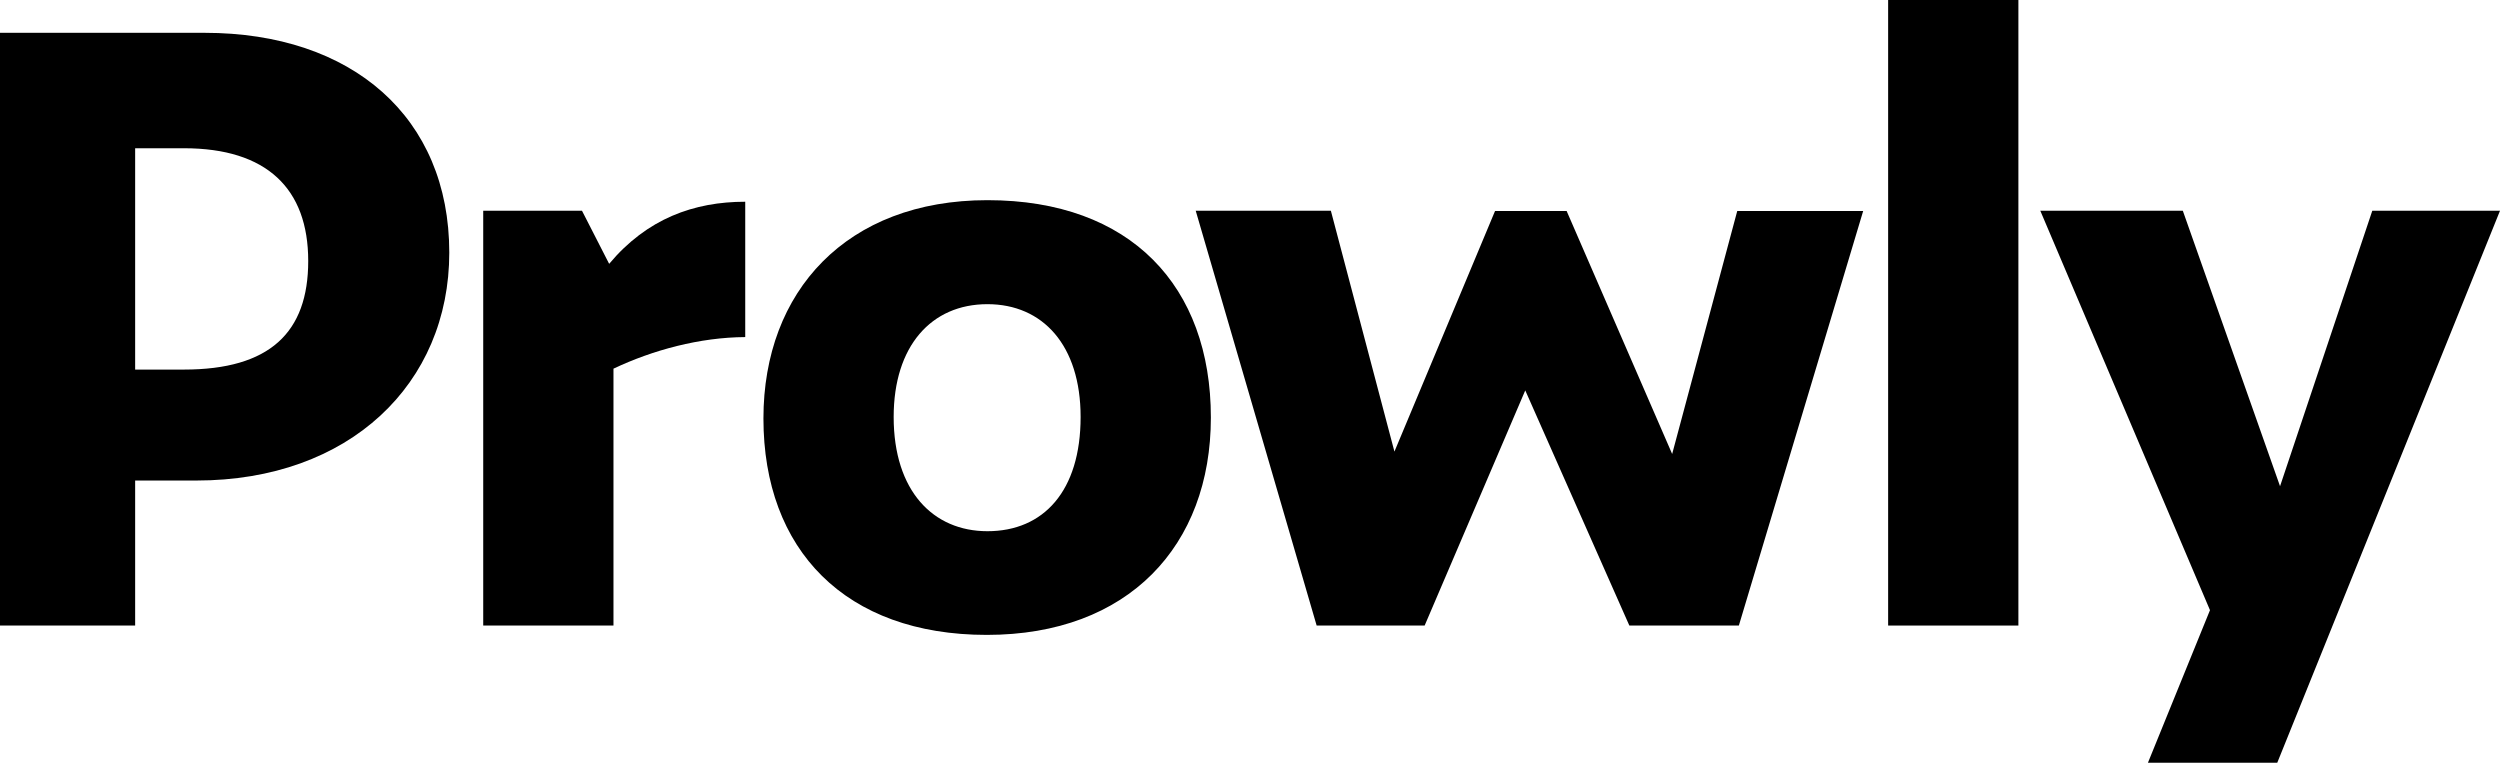
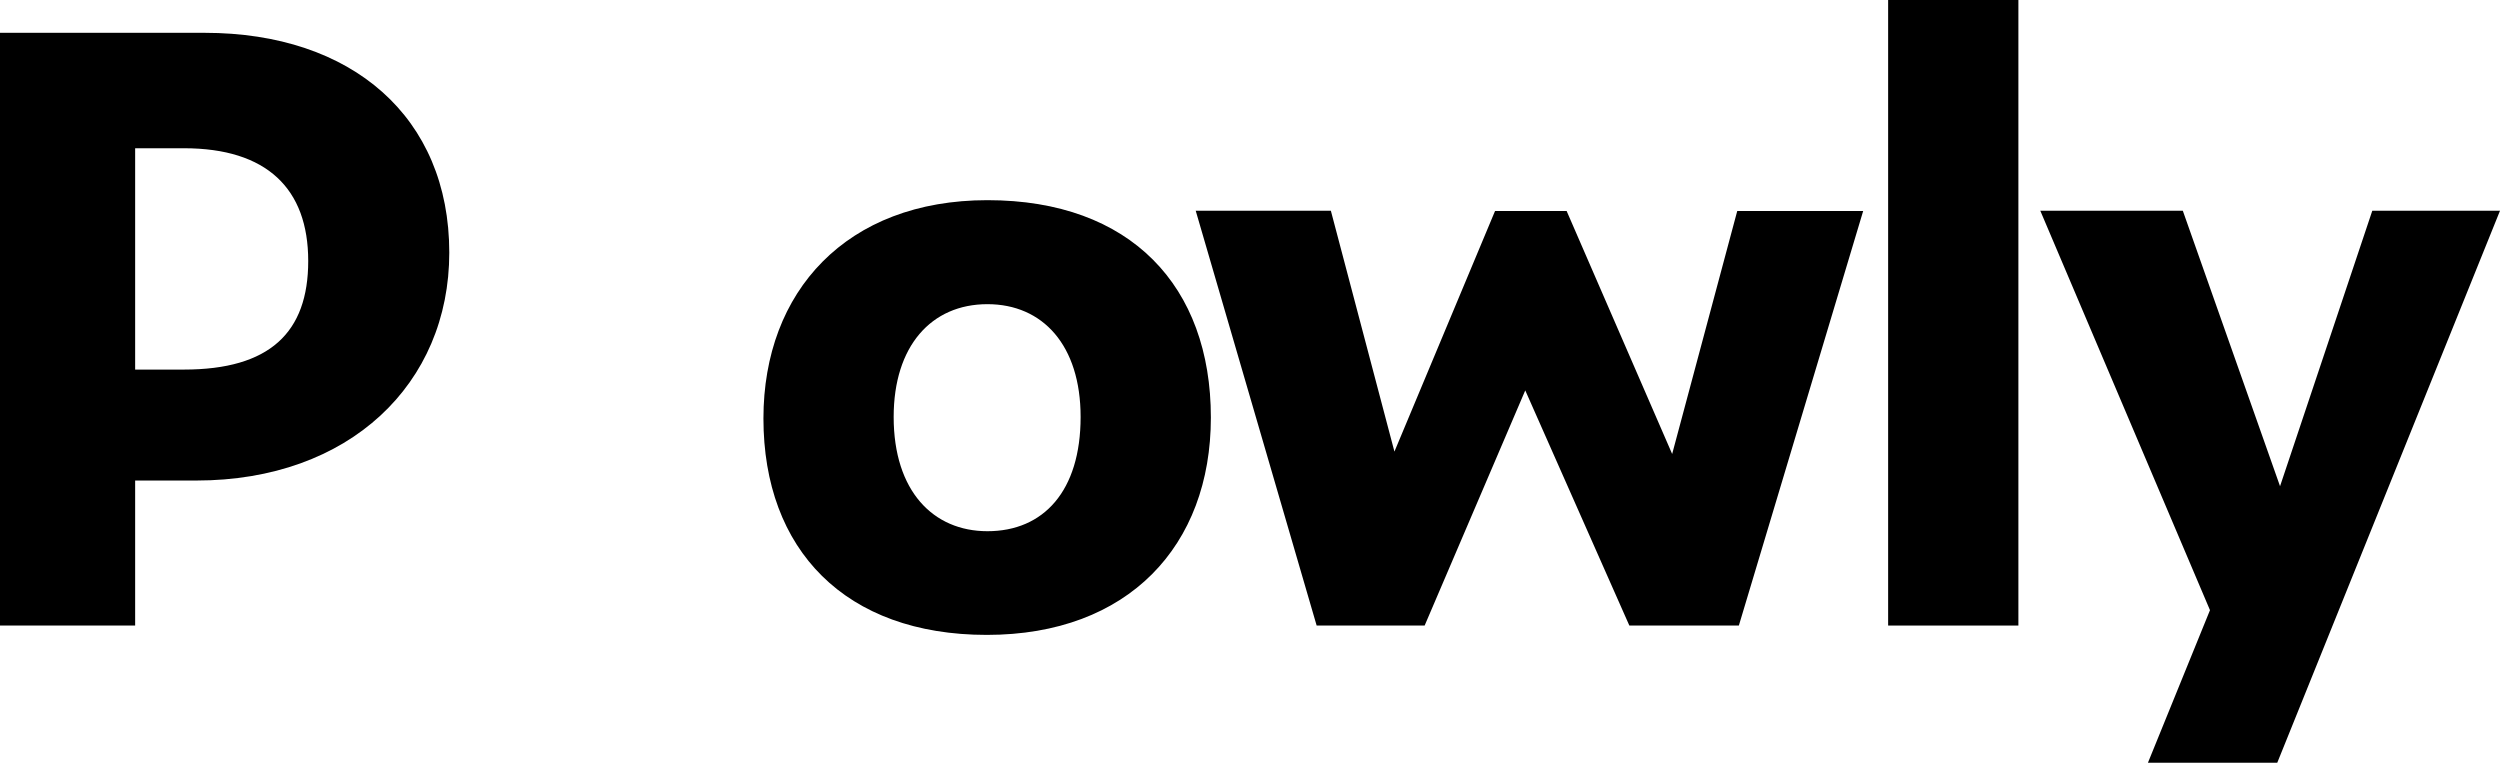
<svg xmlns="http://www.w3.org/2000/svg" width="118" height="36" viewBox="0 0 118 36" fill="none">
-   <path d="M28.956 17.401V29.526H22.808V9.947H27.47L28.752 12.453C30.541 10.318 32.758 9.522 35.175 9.522V15.91C33.034 15.922 30.817 16.519 28.956 17.401Z" fill="black" />
  <path d="M36.034 19.75C36.034 13.744 39.965 9.448 46.607 9.448C53.378 9.448 57.153 13.518 57.153 19.707C57.153 25.756 53.262 29.967 46.579 29.967C39.897 29.967 36.034 25.955 36.034 19.75ZM51.005 19.68C51.005 16.293 49.216 14.357 46.607 14.357C43.955 14.357 42.181 16.336 42.181 19.68C42.181 23.18 44.047 25.073 46.607 25.073C49.255 25.073 51.005 23.18 51.005 19.68Z" fill="black" />
  <path d="M71.992 18.427L67.243 29.526H62.146L56.438 9.947H62.817L65.817 21.315L70.566 9.959H73.945L78.926 21.428L81.998 9.959H87.942L82.074 29.526H76.905L71.992 18.427Z" fill="black" />
  <path d="M89.12 0H95.268V29.526H89.12V0Z" fill="black" />
  <path d="M9.659 1.549C16.621 1.549 21.206 5.534 21.206 11.922C21.206 18.111 16.501 22.681 9.263 22.681H6.379V29.526H0V1.549H9.659ZM8.68 17.444C12.73 17.444 14.548 15.696 14.548 12.32C14.548 8.905 12.595 6.997 8.68 6.997H6.379V17.444H8.68Z" fill="black" />
  <path d="M118 9.947H111.972L107.618 22.95L103.029 9.947H96.302L104.311 28.8L101.383 36H107.487L118 9.947Z" fill="black" />
</svg>